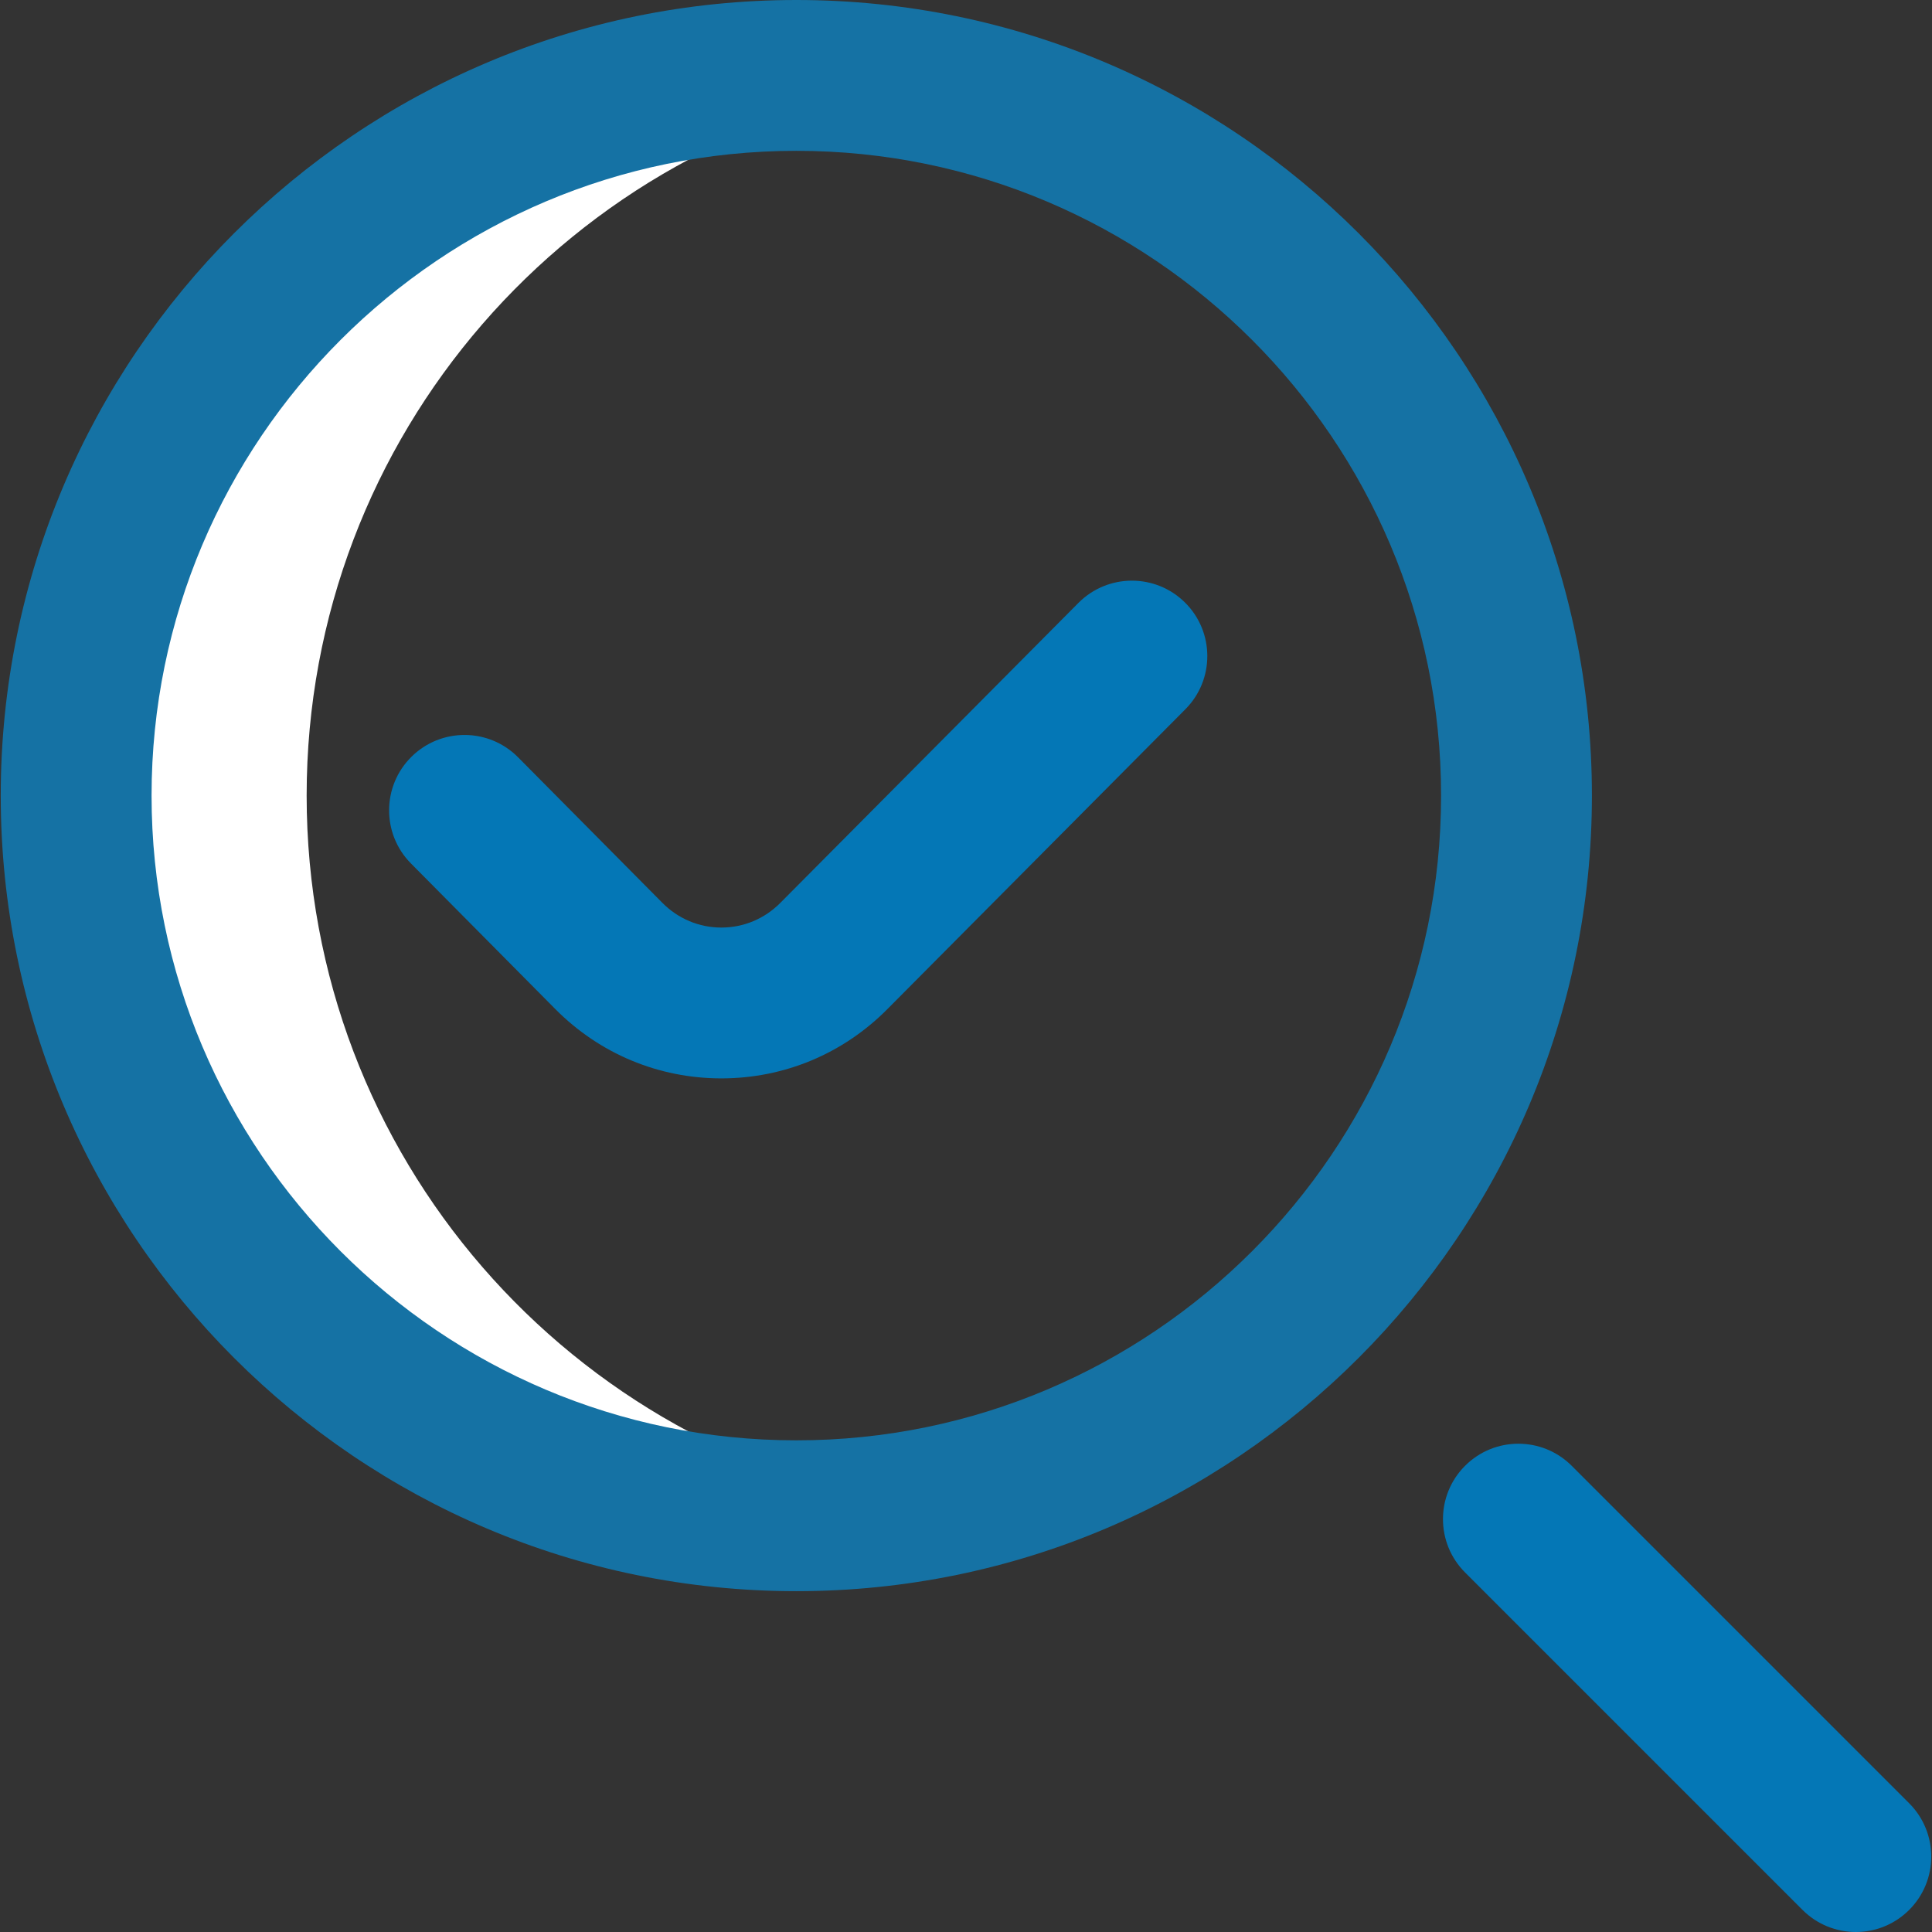
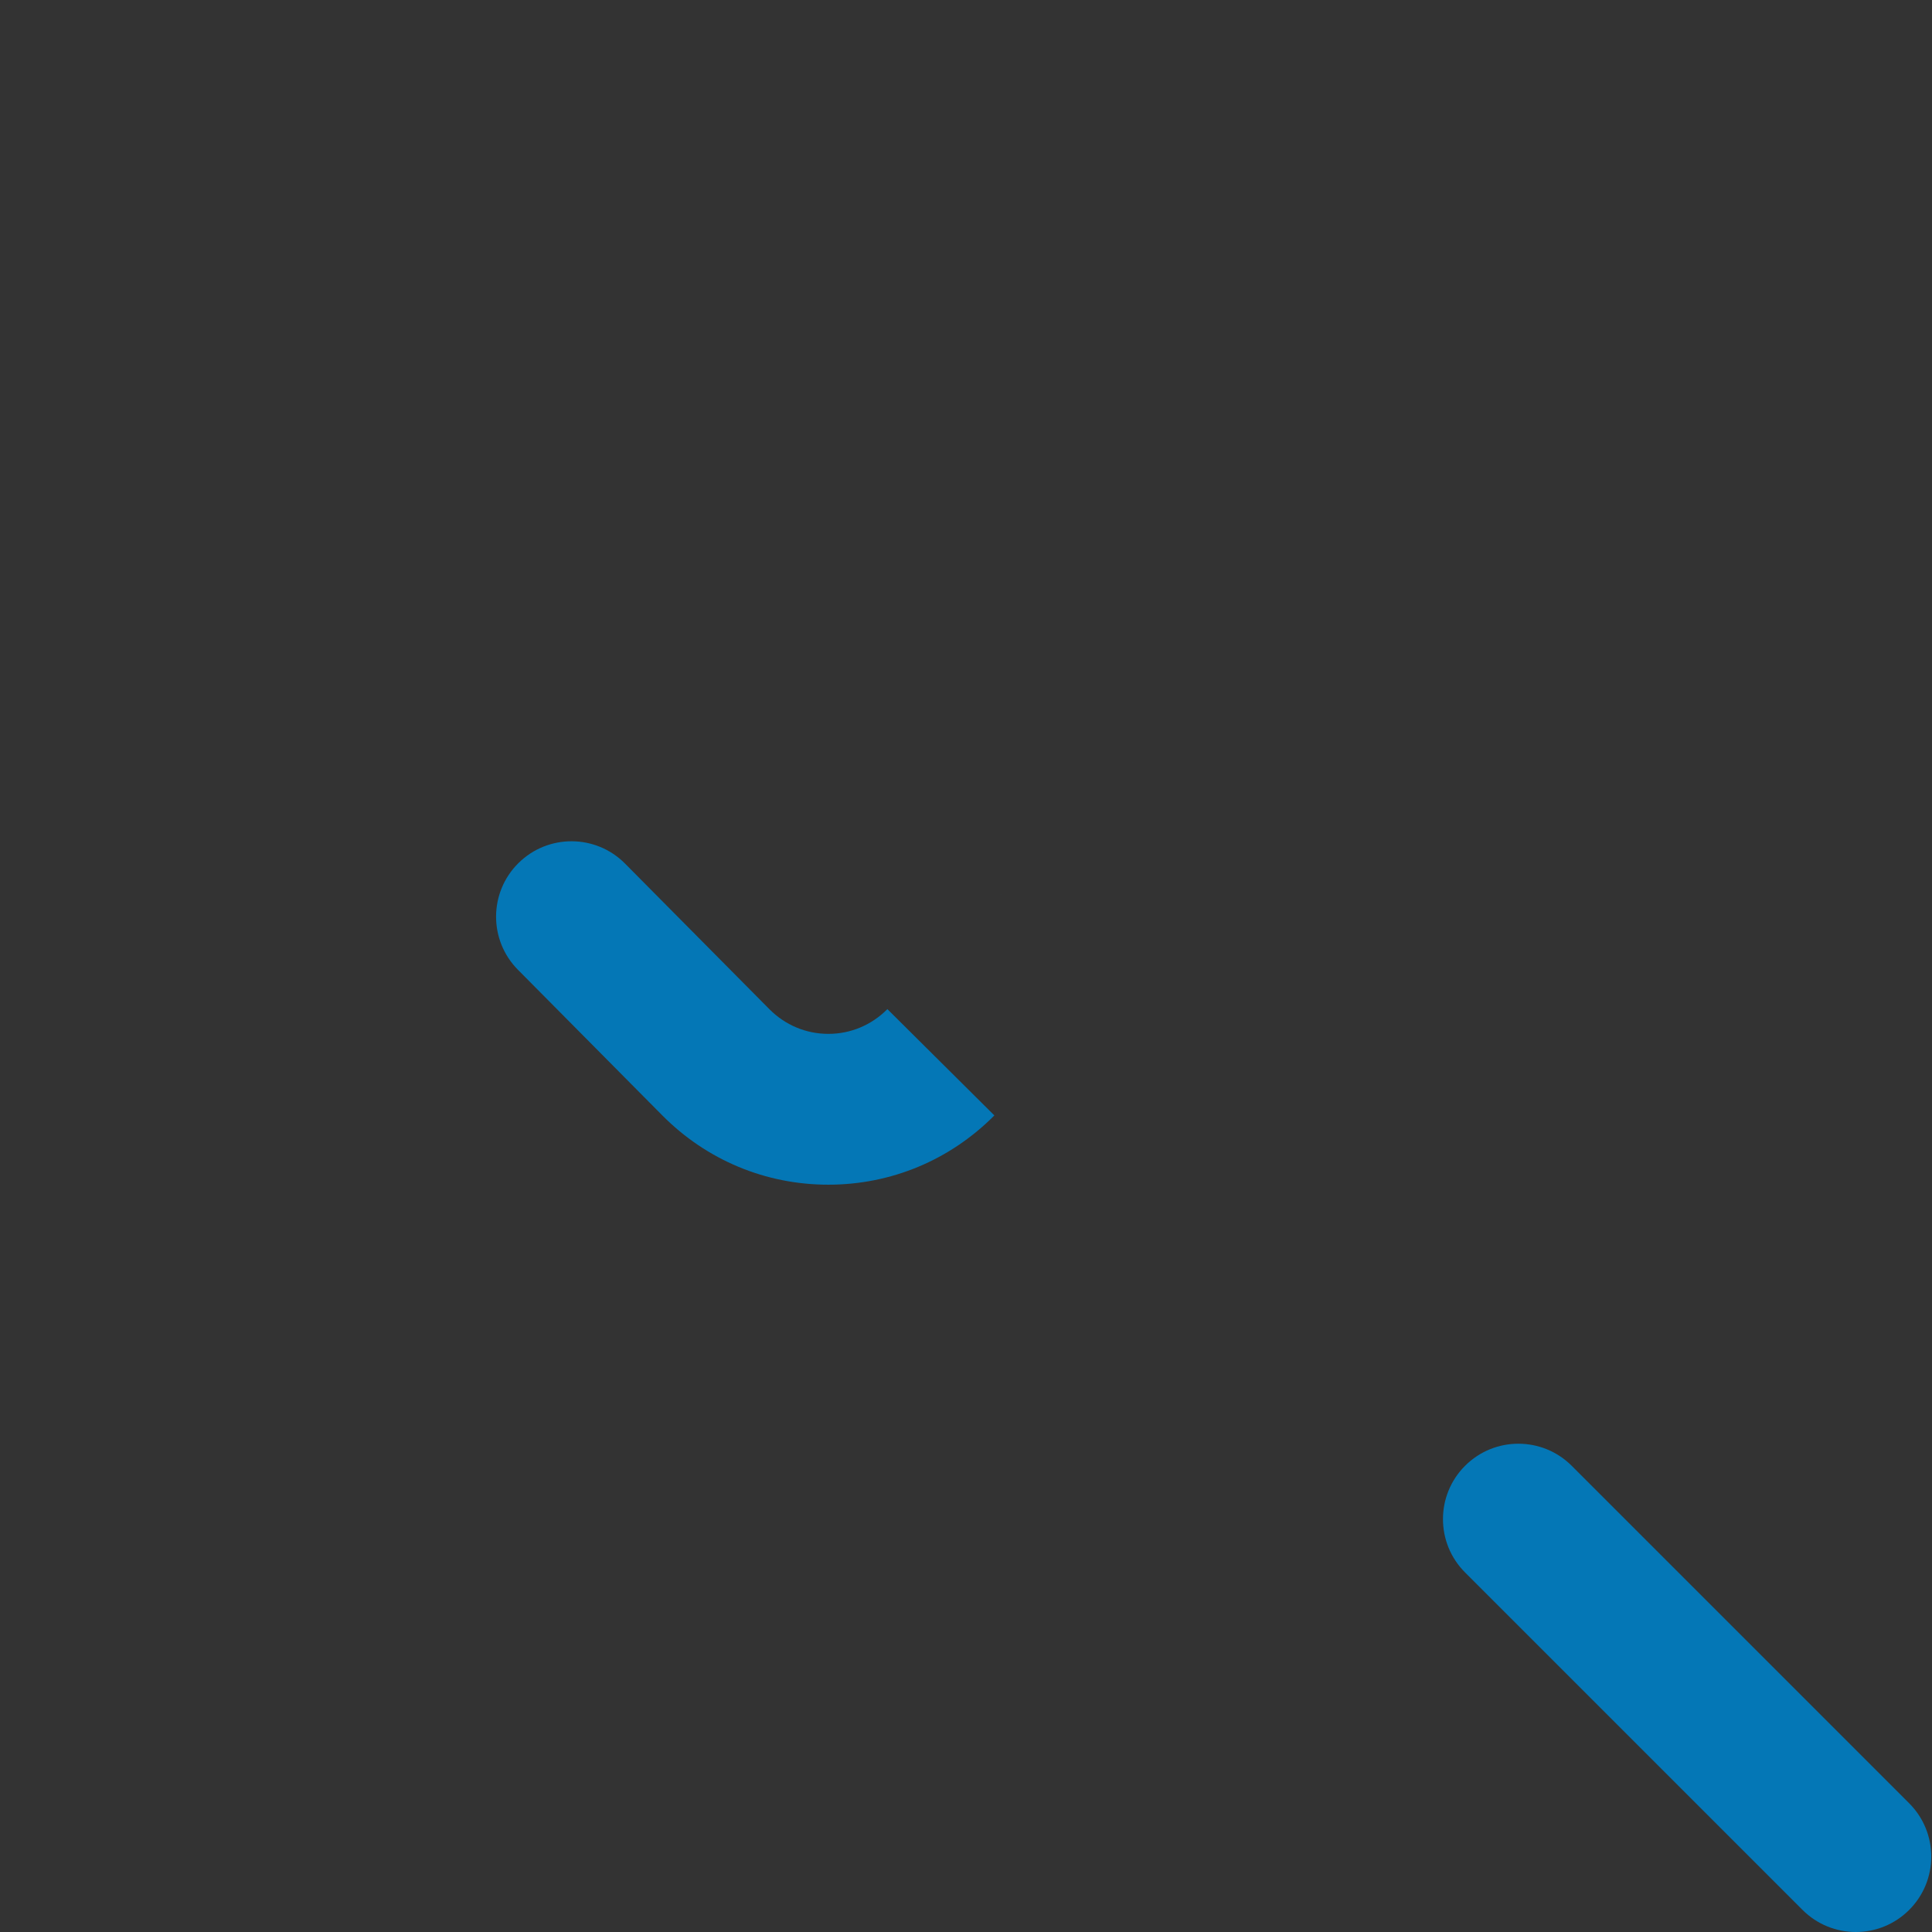
<svg xmlns="http://www.w3.org/2000/svg" viewBox="0 0 512.392 512.392" id="Check">
  <rect x="0" y="0" width="512.392" height="512.392" fill="#333333" stroke="none" />
  <g fill="#000000" class="color000000 svgShape">
-     <path fill="#ffffff" d="m81.326 211c0-95.627 70.276-174.84 162-188.811-9.456-1.441-19.141-2.188-29-2.188-105.486 0-191 85.514-191 191s85.514 191 191 191c9.859 0 19.544-.748 29-2.189-91.723-13.972-162-93.184-162-188.812z" class="colorcee1f2 svgShape" />
-     <path fill="#1572a4" d="m211.196 422c-116.346 0-211-94.654-211-211s94.654-211 211-211 211 94.654 211 211-94.654 211-211 211zm0-382c-94.29 0-171 76.71-171 171s76.71 171 171 171 171-76.71 171-171-76.71-171-171-171z" class="color1428bf svgShape" />
-     <path fill="#0477b6" d="m492.196 512.392c-5.118 0-10.237-1.952-14.143-5.857l-89.5-89.5c-7.81-7.811-7.81-20.475 0-28.285 7.811-7.811 20.475-7.811 28.285 0l89.5 89.5c7.81 7.811 7.81 20.475 0 28.285-3.905 3.904-9.024 5.857-14.142 5.857zm-256.851-244.761 79.037-79.533c7.786-7.835 7.746-20.498-.089-28.284-7.833-7.785-20.496-7.748-28.284.089l-79.053 79.55c-4.187 4.222-9.741 6.548-15.639 6.548s-11.452-2.326-15.638-6.548l-38.281-38.612c-7.777-7.844-20.44-7.9-28.284-.122-7.844 7.777-7.898 20.44-.122 28.284l38.282 38.612c11.756 11.856 27.397 18.385 44.044 18.385s32.288-6.529 44.027-18.369z" class="colorff5cf0 svgShape" />
+     <path fill="#0477b6" d="m492.196 512.392c-5.118 0-10.237-1.952-14.143-5.857l-89.5-89.5c-7.81-7.811-7.81-20.475 0-28.285 7.811-7.811 20.475-7.811 28.285 0l89.5 89.5c7.81 7.811 7.81 20.475 0 28.285-3.905 3.904-9.024 5.857-14.142 5.857zm-256.851-244.761 79.037-79.533l-79.053 79.55c-4.187 4.222-9.741 6.548-15.639 6.548s-11.452-2.326-15.638-6.548l-38.281-38.612c-7.777-7.844-20.44-7.9-28.284-.122-7.844 7.777-7.898 20.44-.122 28.284l38.282 38.612c11.756 11.856 27.397 18.385 44.044 18.385s32.288-6.529 44.027-18.369z" class="colorff5cf0 svgShape" />
  </g>
</svg>